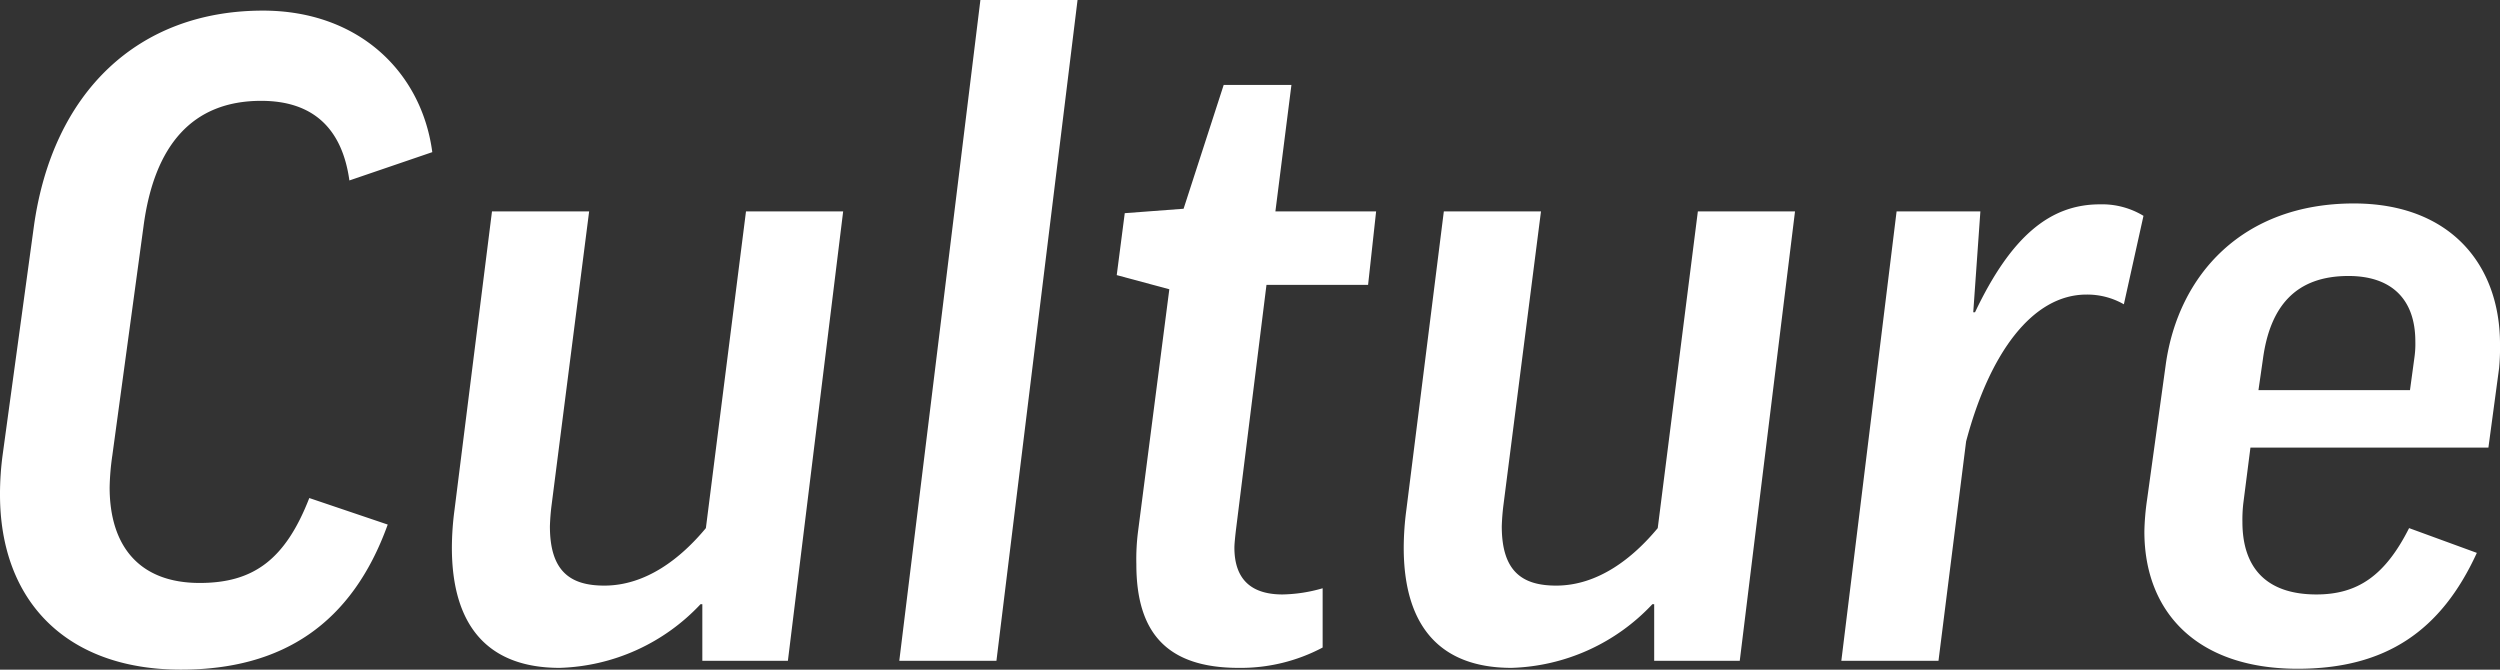
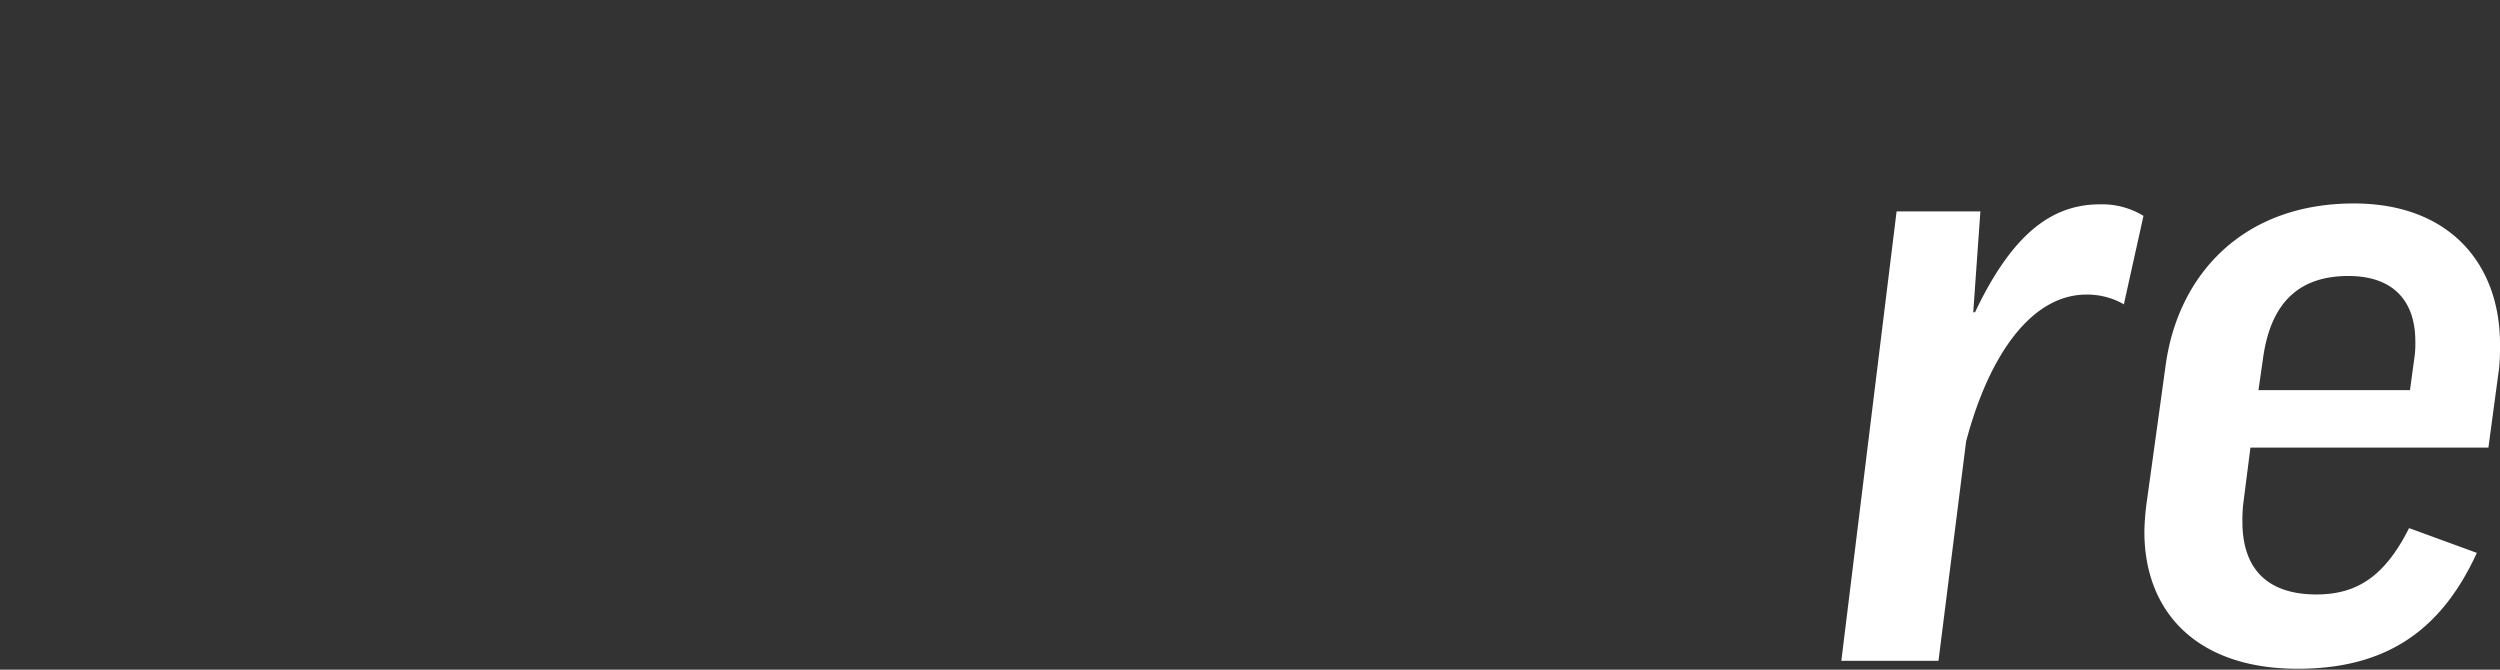
<svg xmlns="http://www.w3.org/2000/svg" width="244.767" height="65.562" viewBox="0 0 244.767 65.562">
  <rect x="0" y="0" width="244.767" height="65.562" fill="#333333" stroke="none" />
  <title>title</title>
  <g id="b64940b2-d631-48f2-8230-392daa33456c" data-name="レイヤー 2">
    <g id="f4b20e88-7131-4d44-8d70-1a767c07596a" data-name="レイヤー 2">
-       <path d="M45.378,24.902l-8.116,2.772c-.698-5.023-3.491-7.795-8.639-7.795-6.72,0-10.472,4.33-11.519,12.299L14.05,54.609a24.57,24.57,0,0,0-.262,3.118c0,5.716,2.879,9.354,8.813,9.354,5.236,0,8.377-2.252,10.734-8.315l7.679,2.598c-3.491,9.7-10.297,14.204-20.246,14.204-11.17,0-17.715-6.669-17.715-17.148a29.278,29.278,0,0,1,.262-3.897L6.37,32.178c1.833-13.165,10.21-21.133,22.427-21.133C38.135,11.045,44.331,17.02,45.378,24.902Z" transform="translate(-3.054 -10.006)" fill="#fff" />
-       <path d="M57.069,59.373a21.414,21.414,0,0,0-.175,2.165c0,4.417,2.007,5.803,5.323,5.803,4.101,0,7.505-2.685,9.948-5.63l3.927-31.006H85.605l-5.411,43.997H71.817V69.159h-.174a19.691,19.691,0,0,1-13.788,6.236c-7.068,0-10.559-4.157-10.559-11.779a28.704,28.704,0,0,1,.262-3.724l3.665-29.188h9.512Z" transform="translate(-3.054 -10.006)" fill="#fff" />
-       <path d="M108.553,10.006l-7.941,64.696H91.1l7.941-64.696Z" transform="translate(-3.054 -10.006)" fill="#fff" />
-       <path d="M136.999,37.894h-9.948L124.084,61.711c-.087.693-.174,1.56-.174,1.905,0,3.205,1.746,4.591,4.712,4.591a14.852,14.852,0,0,0,3.927-.606v5.803a17.11,17.11,0,0,1-8.203,1.992c-7.068,0-10.035-3.465-10.035-10.134a21.374,21.374,0,0,1,.174-3.291l3.054-23.644-5.149-1.386.785-6.064,5.76-.433,3.927-12.125h6.632l-1.57,12.385h9.861Z" transform="translate(-3.054 -10.006)" fill="#fff" />
-       <path d="M150.262,59.373a21.535,21.535,0,0,0-.174,2.165c0,4.417,2.007,5.803,5.323,5.803,4.101,0,7.504-2.685,9.947-5.63l3.928-31.006h9.512l-5.41,43.997H165.01V69.159h-.175a19.688,19.688,0,0,1-13.787,6.236c-7.069,0-10.56-4.157-10.56-11.779a28.616,28.616,0,0,1,.262-3.724l3.665-29.188h9.512Z" transform="translate(-3.054 -10.006)" fill="#fff" />
      <path d="M210.995,39.799a7.2,7.2,0,0,0-3.665-.952c-5.323,0-9.512,5.803-11.78,14.377l-2.705,21.479H183.333l5.41-43.997h8.203l-.698,9.873h.174C200,33.044,203.84,30.013,208.64,30.013a7.795,7.795,0,0,1,4.275,1.125Z" transform="translate(-3.054 -10.006)" fill="#fff" />
      <path d="M223.387,53.83l-.698,5.456a14.004,14.004,0,0,0-.087,1.818c0,4.677,2.531,7.103,7.243,7.103,4.014,0,6.72-1.819,9.075-6.496l6.633,2.425c-3.491,7.622-8.901,11.346-17.541,11.346-9.86,0-15.009-5.543-15.009-13.424a24.582,24.582,0,0,1,.262-3.118l1.832-13.251c1.222-8.747,7.505-15.763,18.413-15.763,9.425,0,14.312,5.976,14.312,13.771a21.043,21.043,0,0,1-.087,2.339L246.686,53.83Zm.786-5.63h14.835l.436-3.205a9.282,9.282,0,0,0,.088-1.559c0-4.157-2.356-6.409-6.545-6.409-5.148,0-7.68,2.945-8.378,8.142Z" transform="translate(-3.054 -10.006)" fill="#fff" />
    </g>
  </g>
</svg>